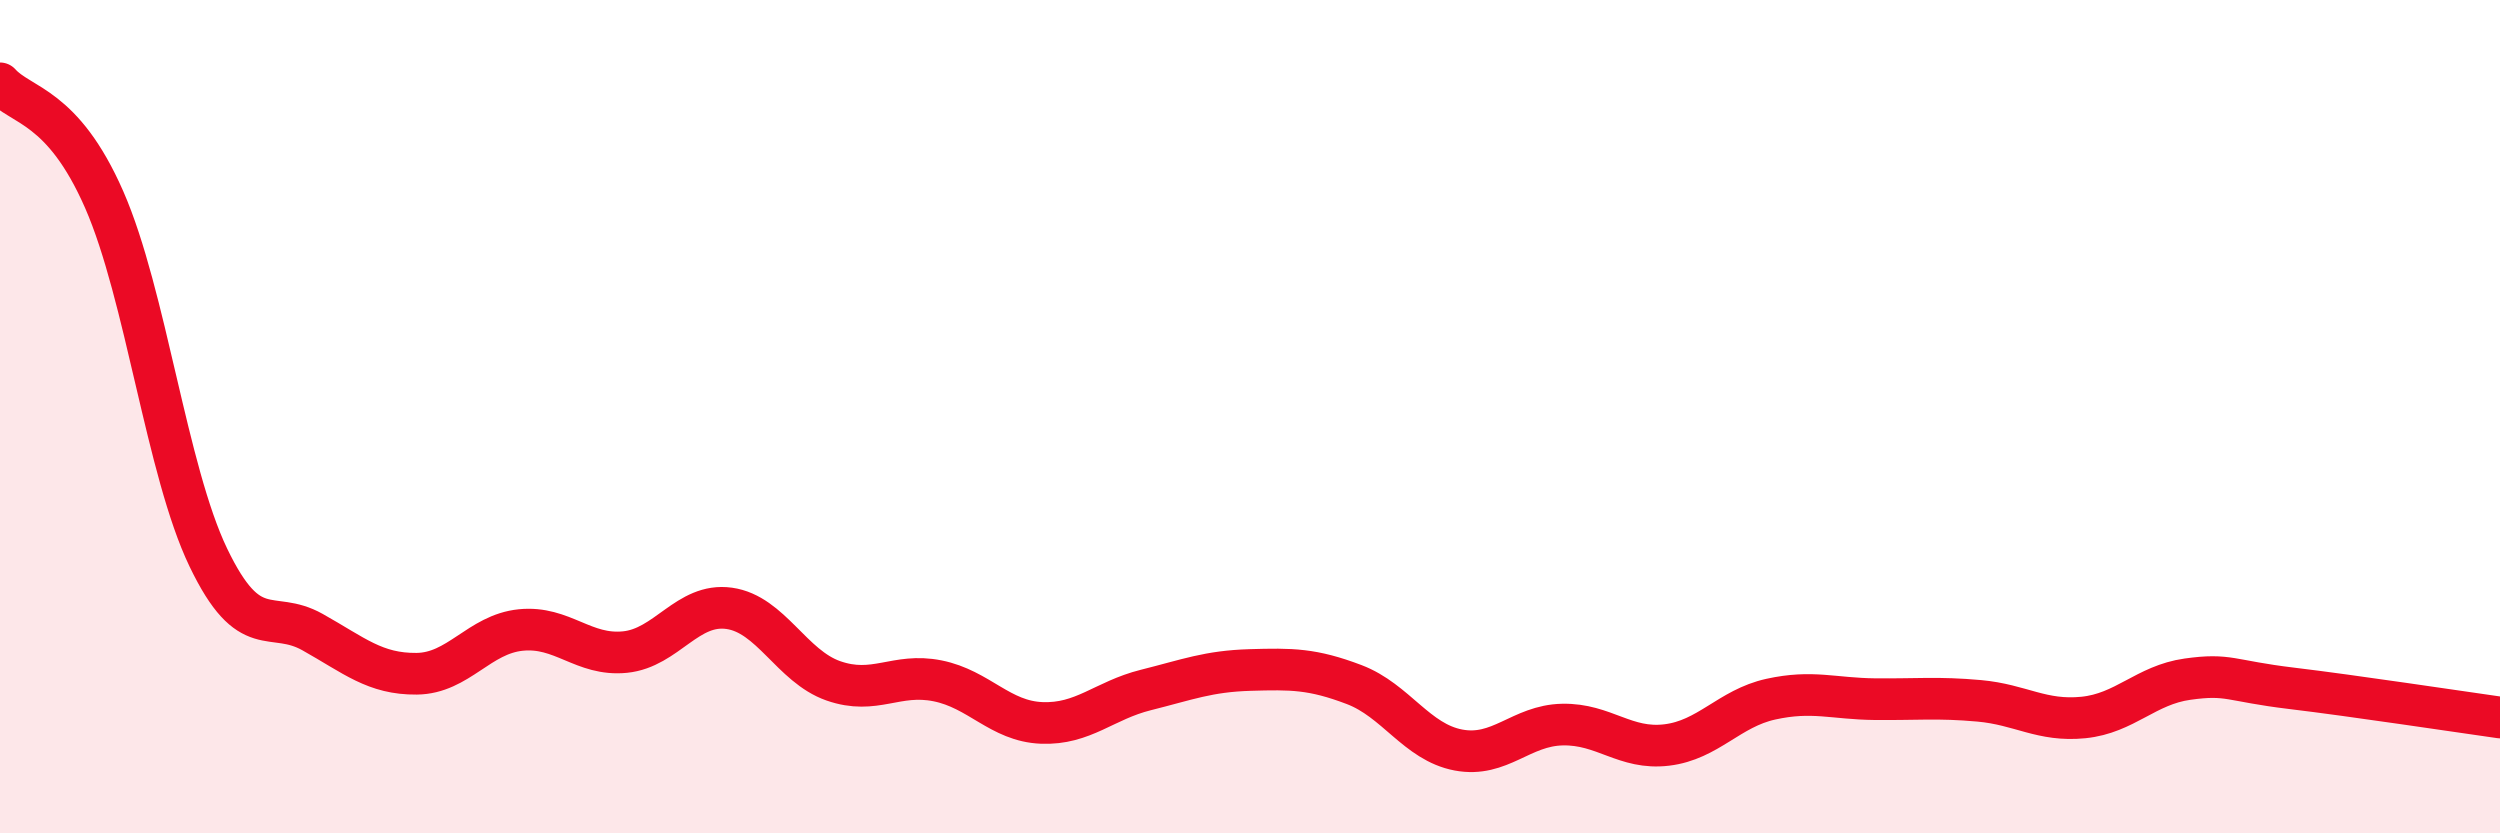
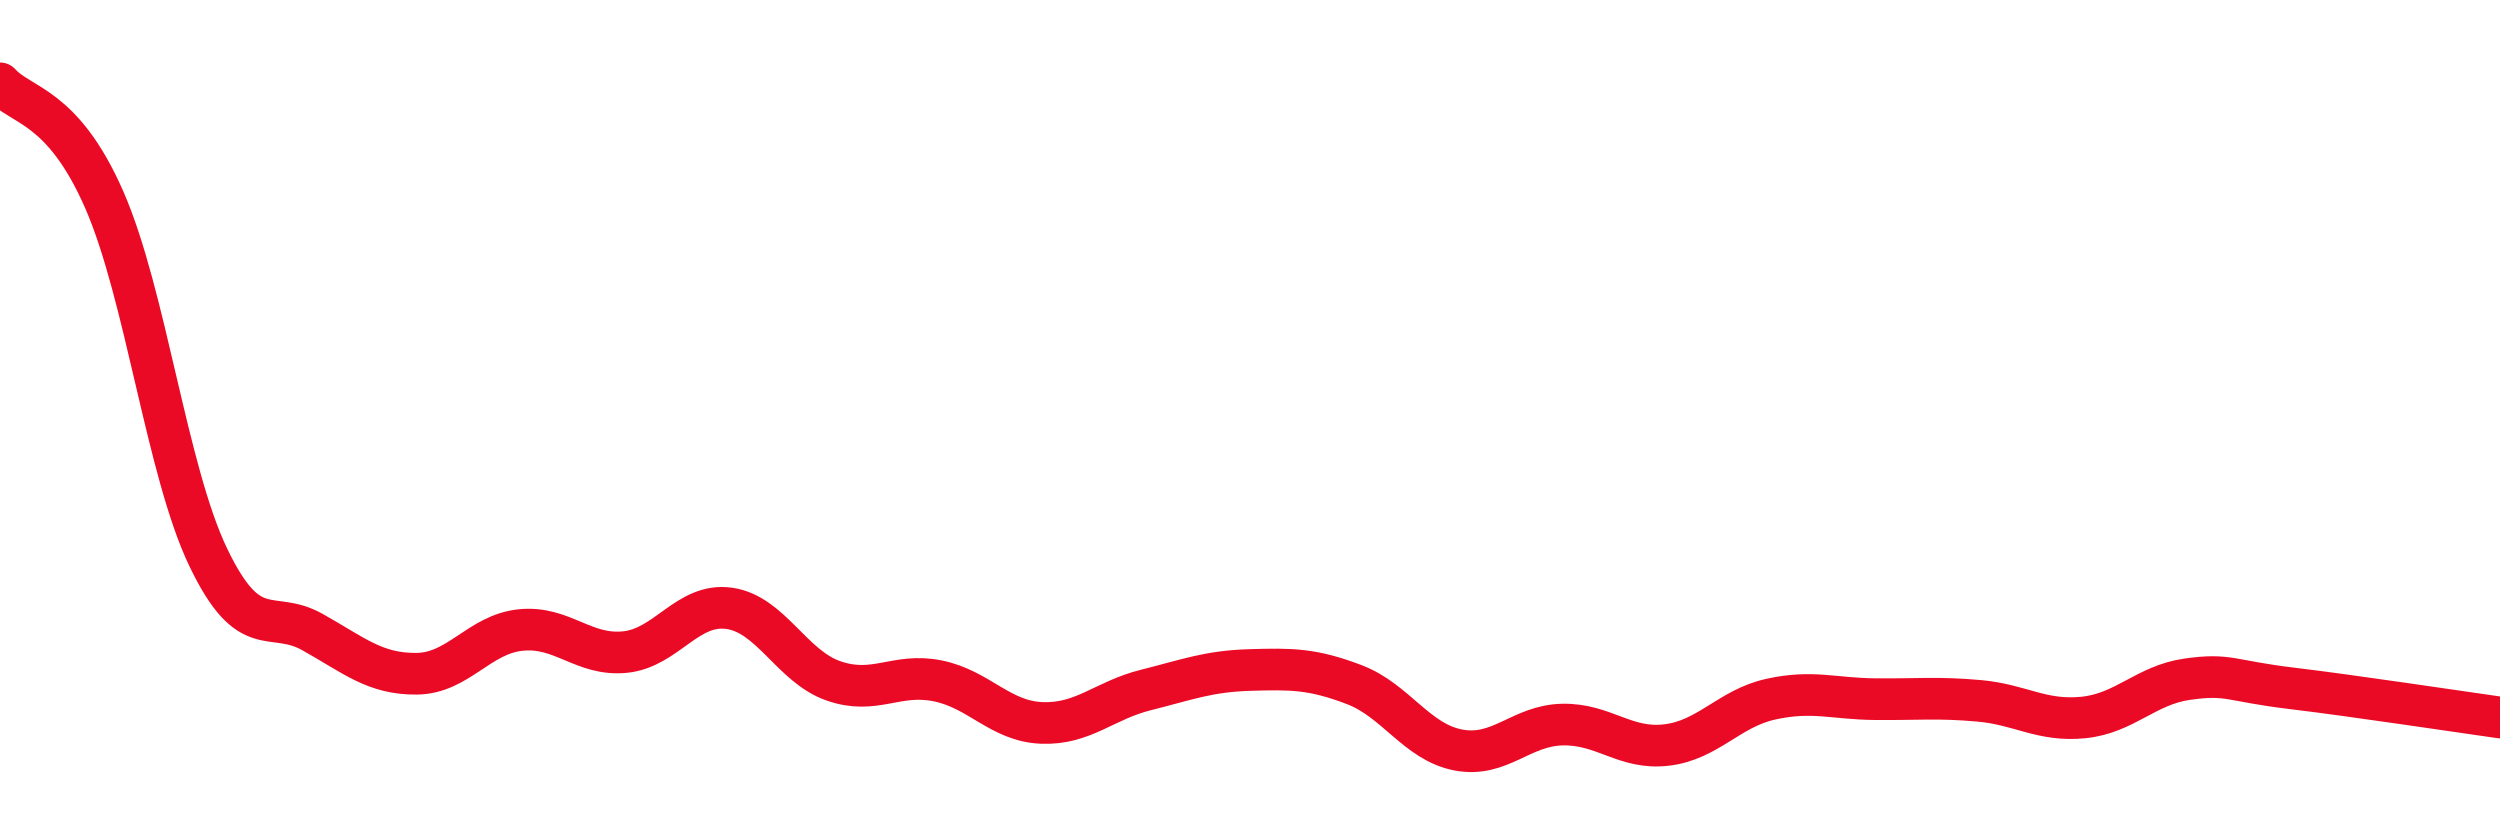
<svg xmlns="http://www.w3.org/2000/svg" width="60" height="20" viewBox="0 0 60 20">
-   <path d="M 0,2 C 0.5,2.56 1.5,2.51 2.5,4.79 C 3.5,7.07 4,11.3 5,13.38 C 6,15.46 6.5,14.61 7.5,15.17 C 8.5,15.73 9,16.18 10,16.17 C 11,16.16 11.5,15.22 12.5,15.12 C 13.5,15.02 14,15.75 15,15.65 C 16,15.55 16.5,14.46 17.5,14.6 C 18.5,14.74 19,15.99 20,16.34 C 21,16.69 21.5,16.14 22.5,16.34 C 23.5,16.54 24,17.31 25,17.35 C 26,17.39 26.5,16.81 27.5,16.56 C 28.5,16.31 29,16.11 30,16.08 C 31,16.05 31.5,16.05 32.5,16.43 C 33.5,16.81 34,17.81 35,18 C 36,18.19 36.5,17.41 37.5,17.39 C 38.5,17.37 39,18 40,17.88 C 41,17.76 41.5,17 42.5,16.78 C 43.5,16.56 44,16.77 45,16.78 C 46,16.79 46.5,16.73 47.5,16.82 C 48.5,16.91 49,17.32 50,17.22 C 51,17.12 51.5,16.44 52.5,16.3 C 53.5,16.16 53.5,16.34 55,16.52 C 56.5,16.7 59,17.08 60,17.22L60 20L0 20Z" fill="#EB0A25" opacity="0.1" stroke-linecap="round" stroke-linejoin="round" />
  <path d="M 0,2 C 0.5,2.56 1.5,2.51 2.5,4.79 C 3.5,7.07 4,11.3 5,13.38 C 6,15.46 6.5,14.61 7.5,15.17 C 8.5,15.73 9,16.18 10,16.17 C 11,16.16 11.5,15.22 12.5,15.12 C 13.5,15.02 14,15.75 15,15.65 C 16,15.55 16.5,14.46 17.5,14.6 C 18.5,14.74 19,15.99 20,16.34 C 21,16.69 21.5,16.14 22.5,16.34 C 23.5,16.54 24,17.31 25,17.35 C 26,17.39 26.5,16.81 27.5,16.56 C 28.5,16.31 29,16.11 30,16.08 C 31,16.05 31.5,16.05 32.5,16.43 C 33.5,16.81 34,17.81 35,18 C 36,18.19 36.5,17.41 37.5,17.39 C 38.5,17.37 39,18 40,17.88 C 41,17.76 41.5,17 42.5,16.78 C 43.5,16.56 44,16.77 45,16.78 C 46,16.79 46.5,16.73 47.5,16.82 C 48.5,16.91 49,17.32 50,17.22 C 51,17.12 51.5,16.44 52.5,16.3 C 53.5,16.16 53.5,16.34 55,16.52 C 56.5,16.7 59,17.08 60,17.22" stroke="#EB0A25" stroke-width="1" fill="none" stroke-linecap="round" stroke-linejoin="round" />
</svg>